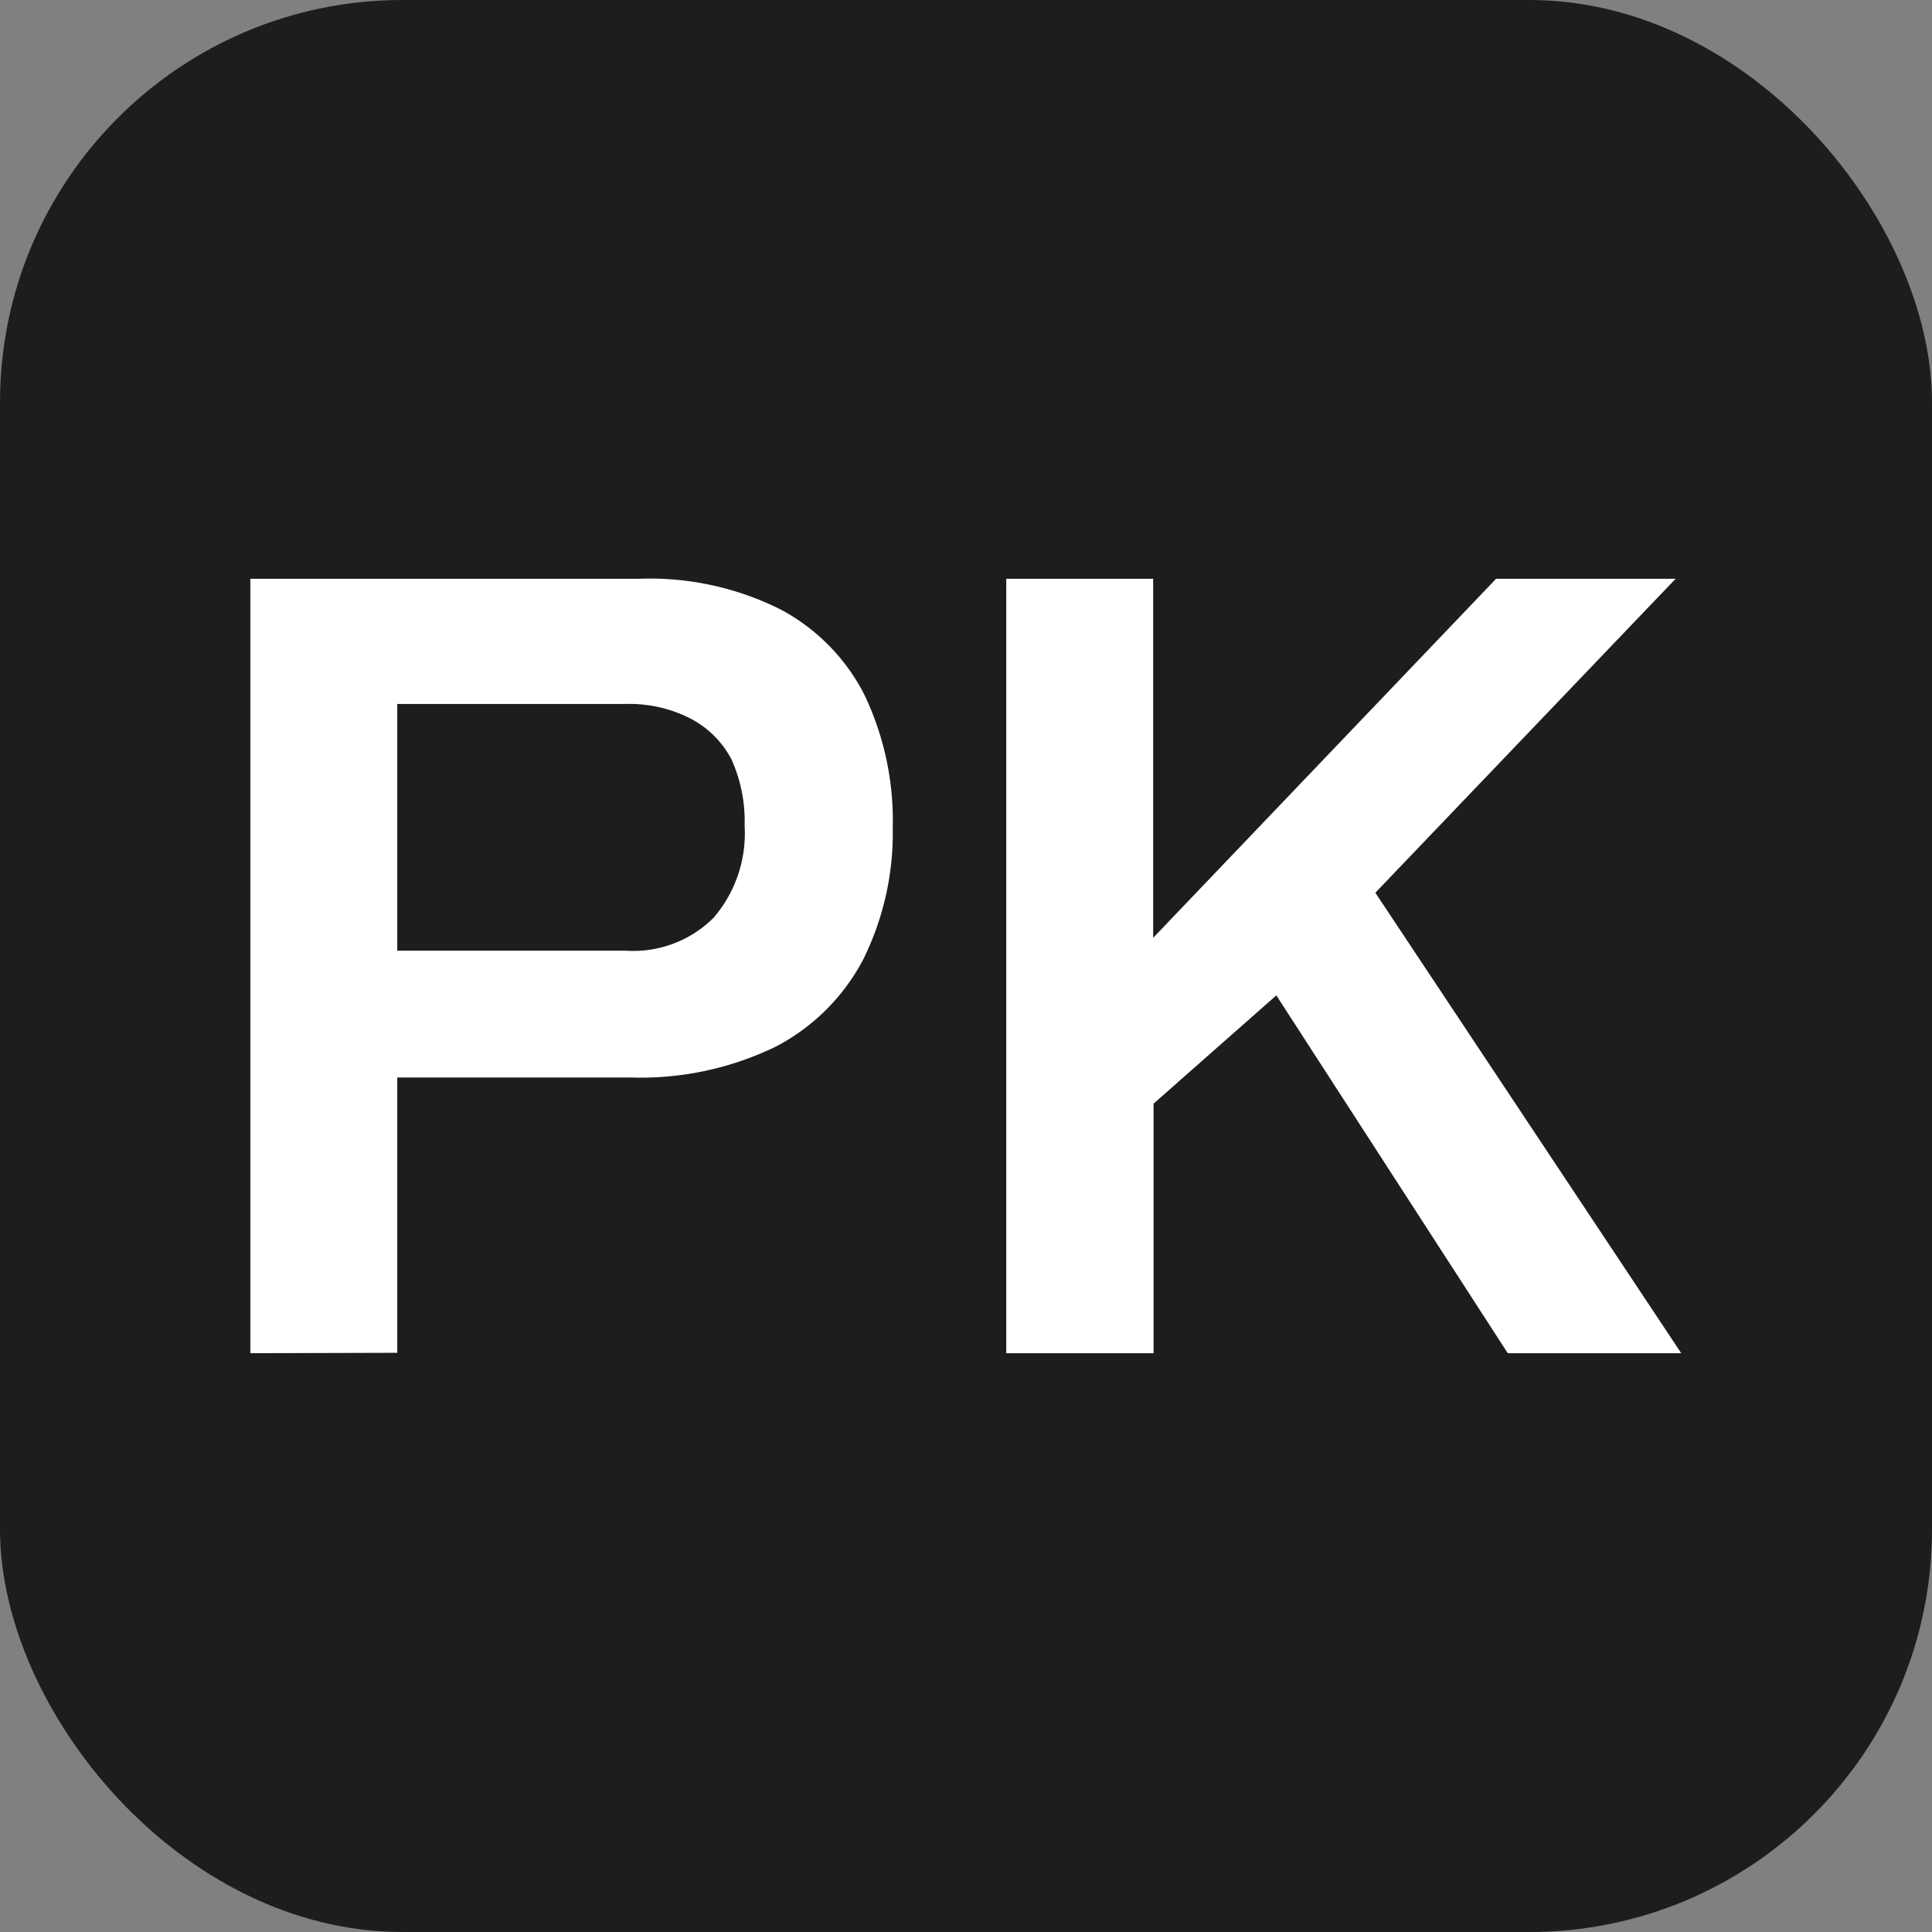
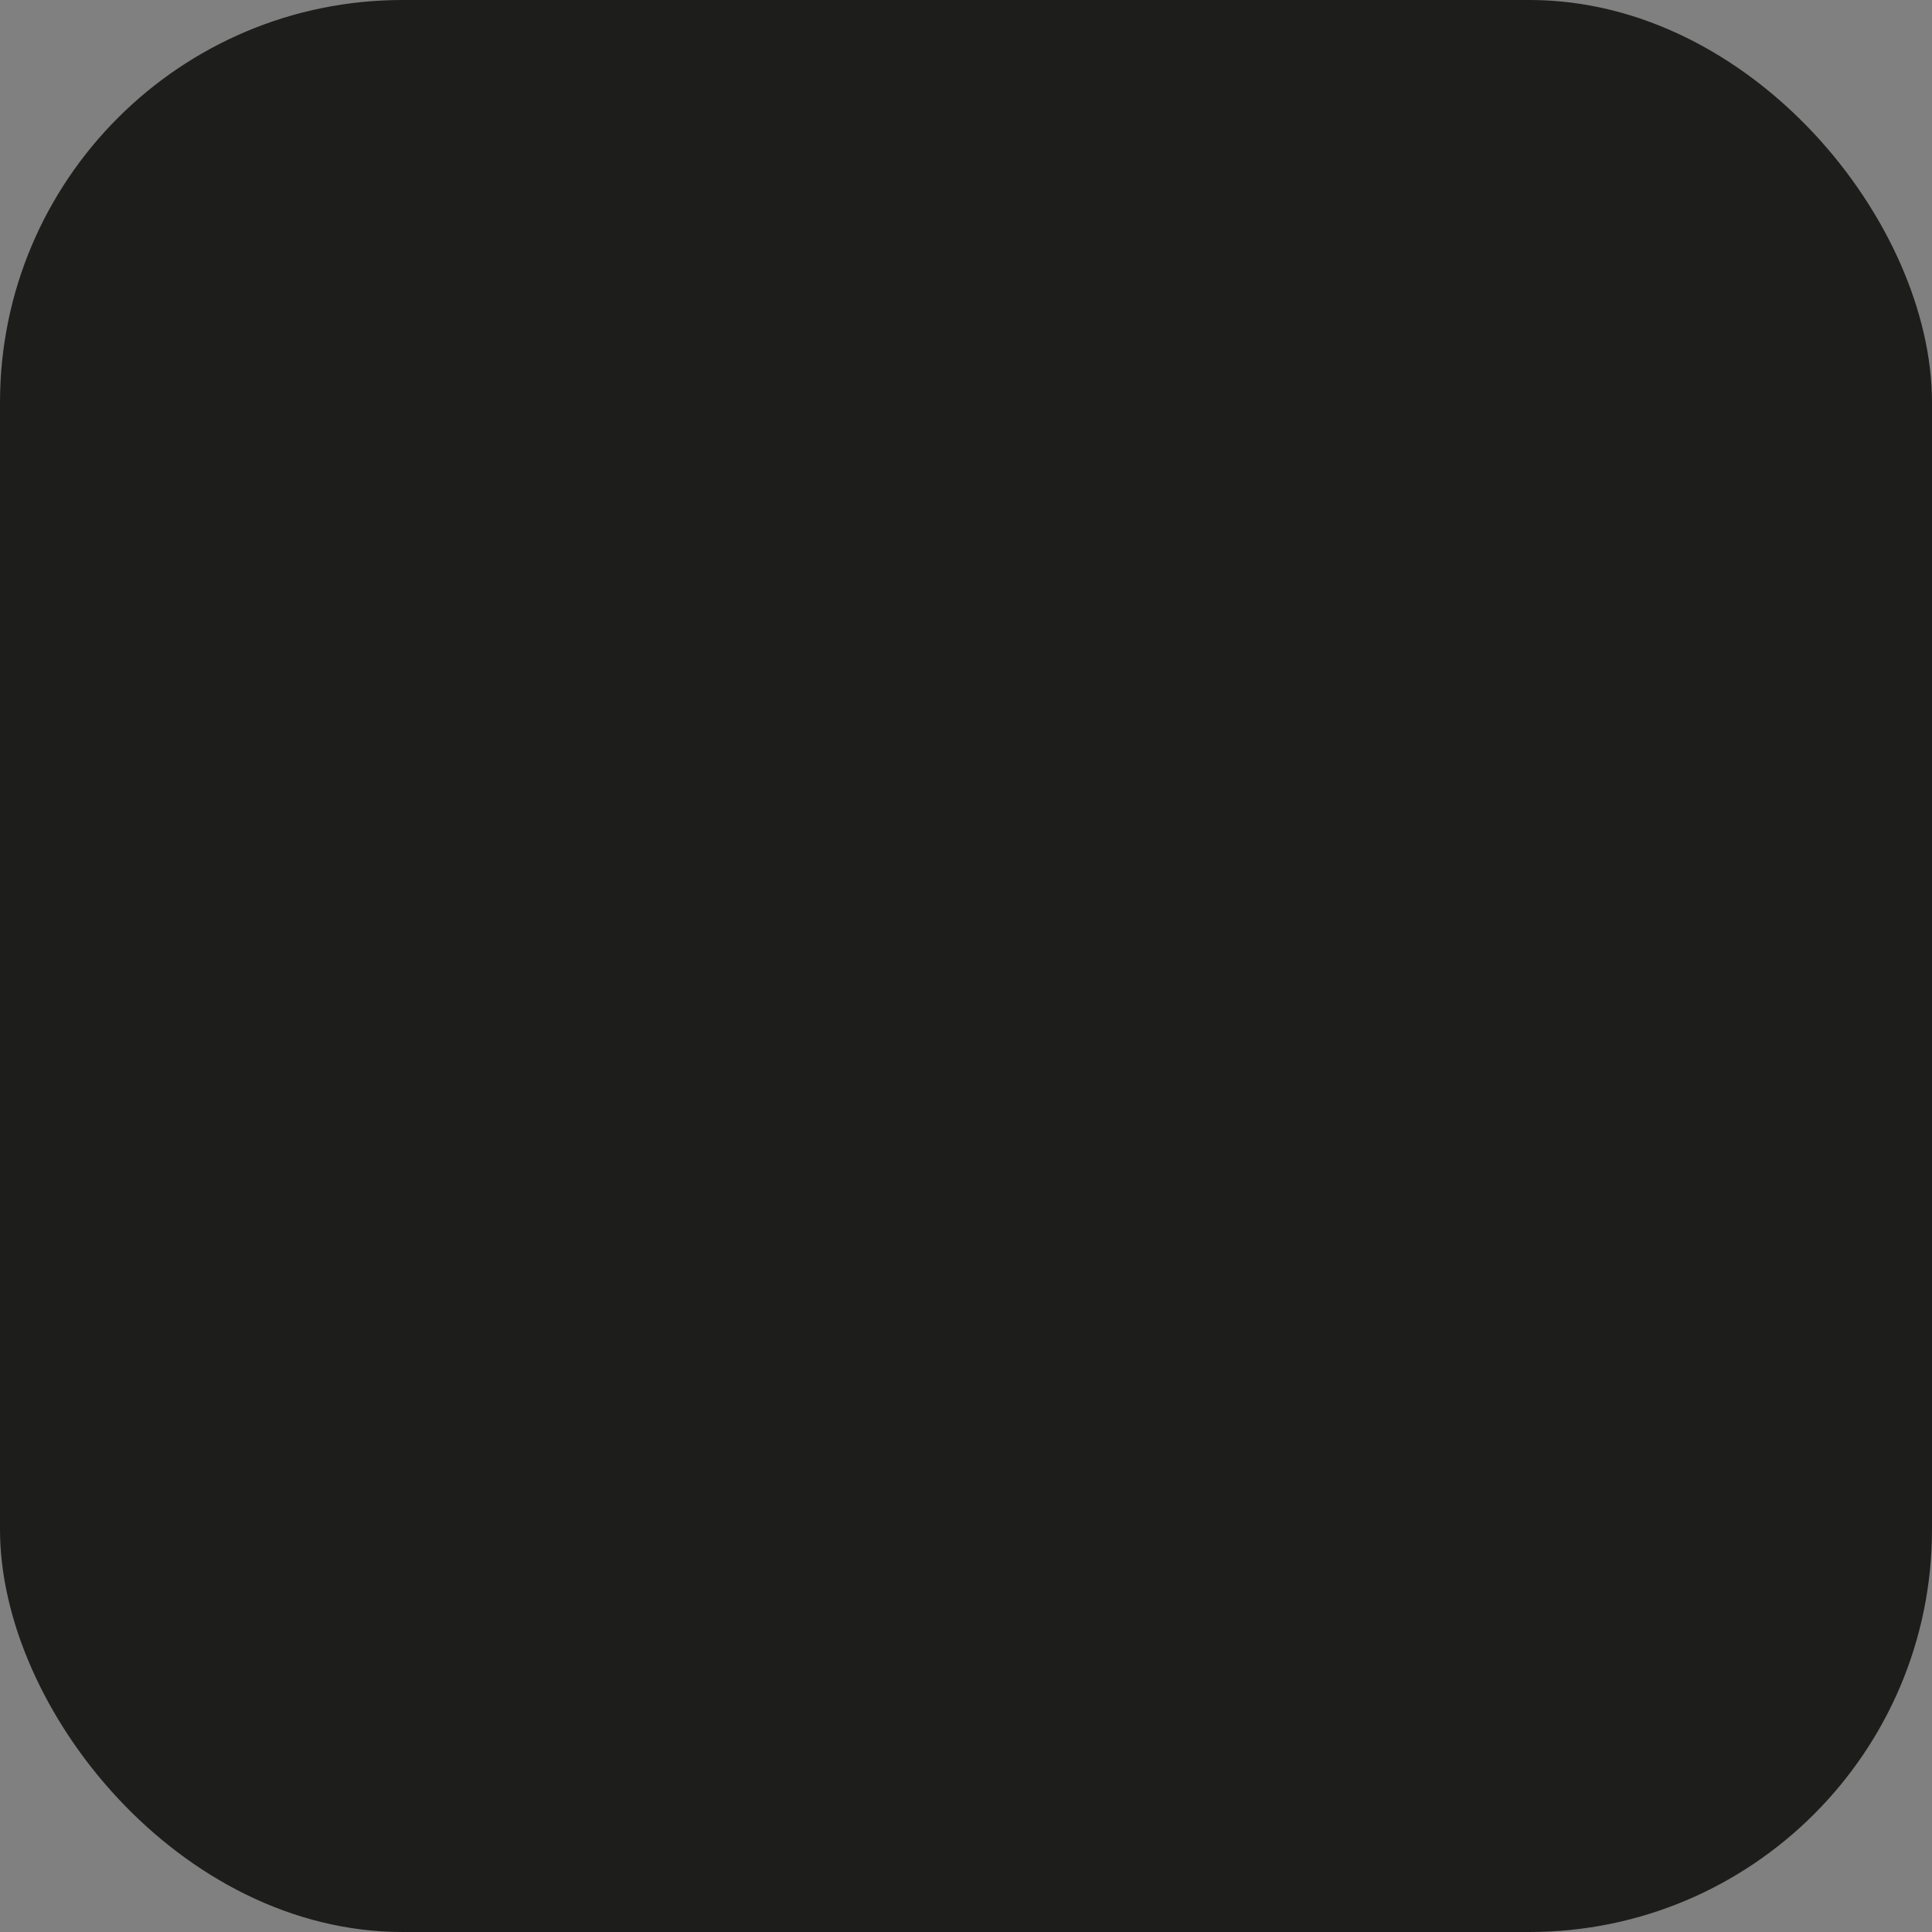
<svg xmlns="http://www.w3.org/2000/svg" viewBox="0 0 48 48">
  <rect x="0" y="0" width="48" height="48" fill="#808080" stroke="none" />
  <g data-name="Capa 2">
    <g data-name="Capa 1">
      <rect width="48" height="48" fill="#1d1d1b" rx="10" />
-       <path fill="#fff" d="M6.22 33.62V14.38h9.65a7.25 7.25 0 0 1 3.52.76 4.94 4.94 0 0 1 2.09 2.13 7.25 7.25 0 0 1 .7 3.28 7.08 7.08 0 0 1-.73 3.28A5.13 5.13 0 0 1 19.28 26a7.68 7.68 0 0 1-3.61.77h-5.8v6.84zm3.65-10h5.69a2.82 2.82 0 0 0 2.17-.82 3.22 3.22 0 0 0 .77-2.29 3.73 3.73 0 0 0-.33-1.65 2.4 2.4 0 0 0-1-1 3.33 3.33 0 0 0-1.63-.37H9.87zm15.13 10V14.38h3.65v8.92l8.52-8.92h4.46l-7.46 7.8 7.6 11.44h-4.31l-5.75-8.89-3.05 2.69v6.2z" />
    </g>
  </g>
</svg>